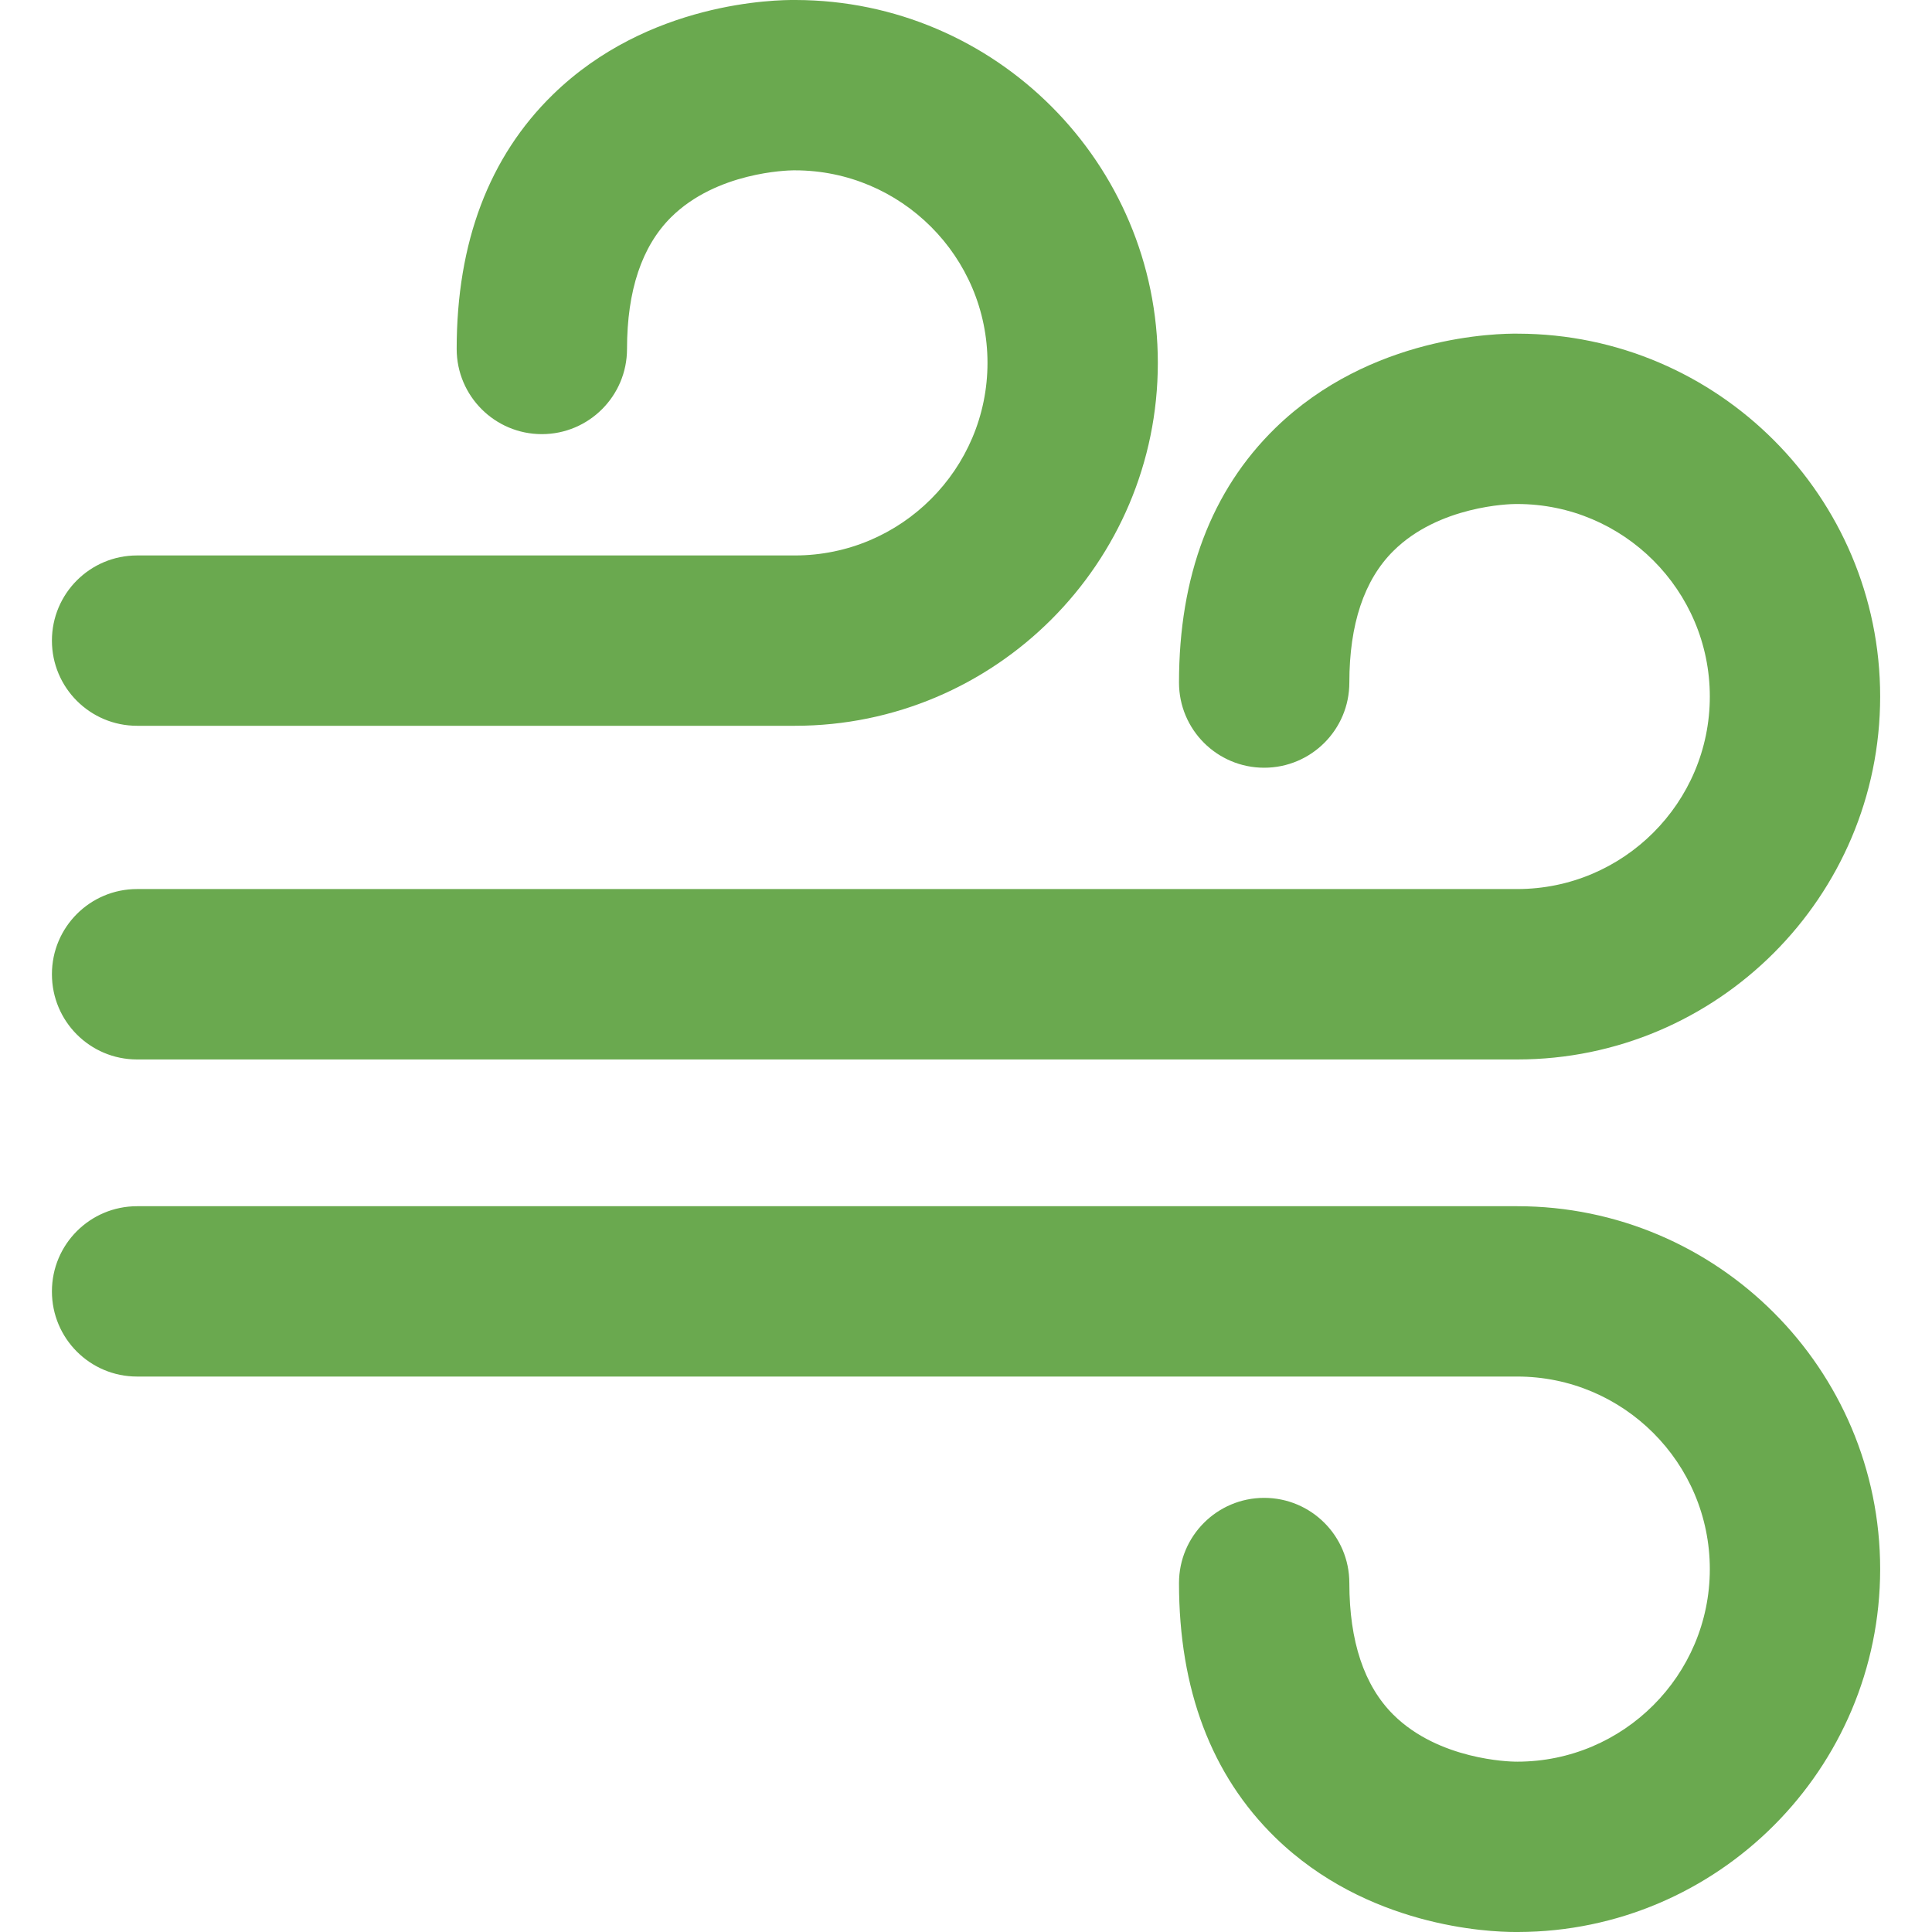
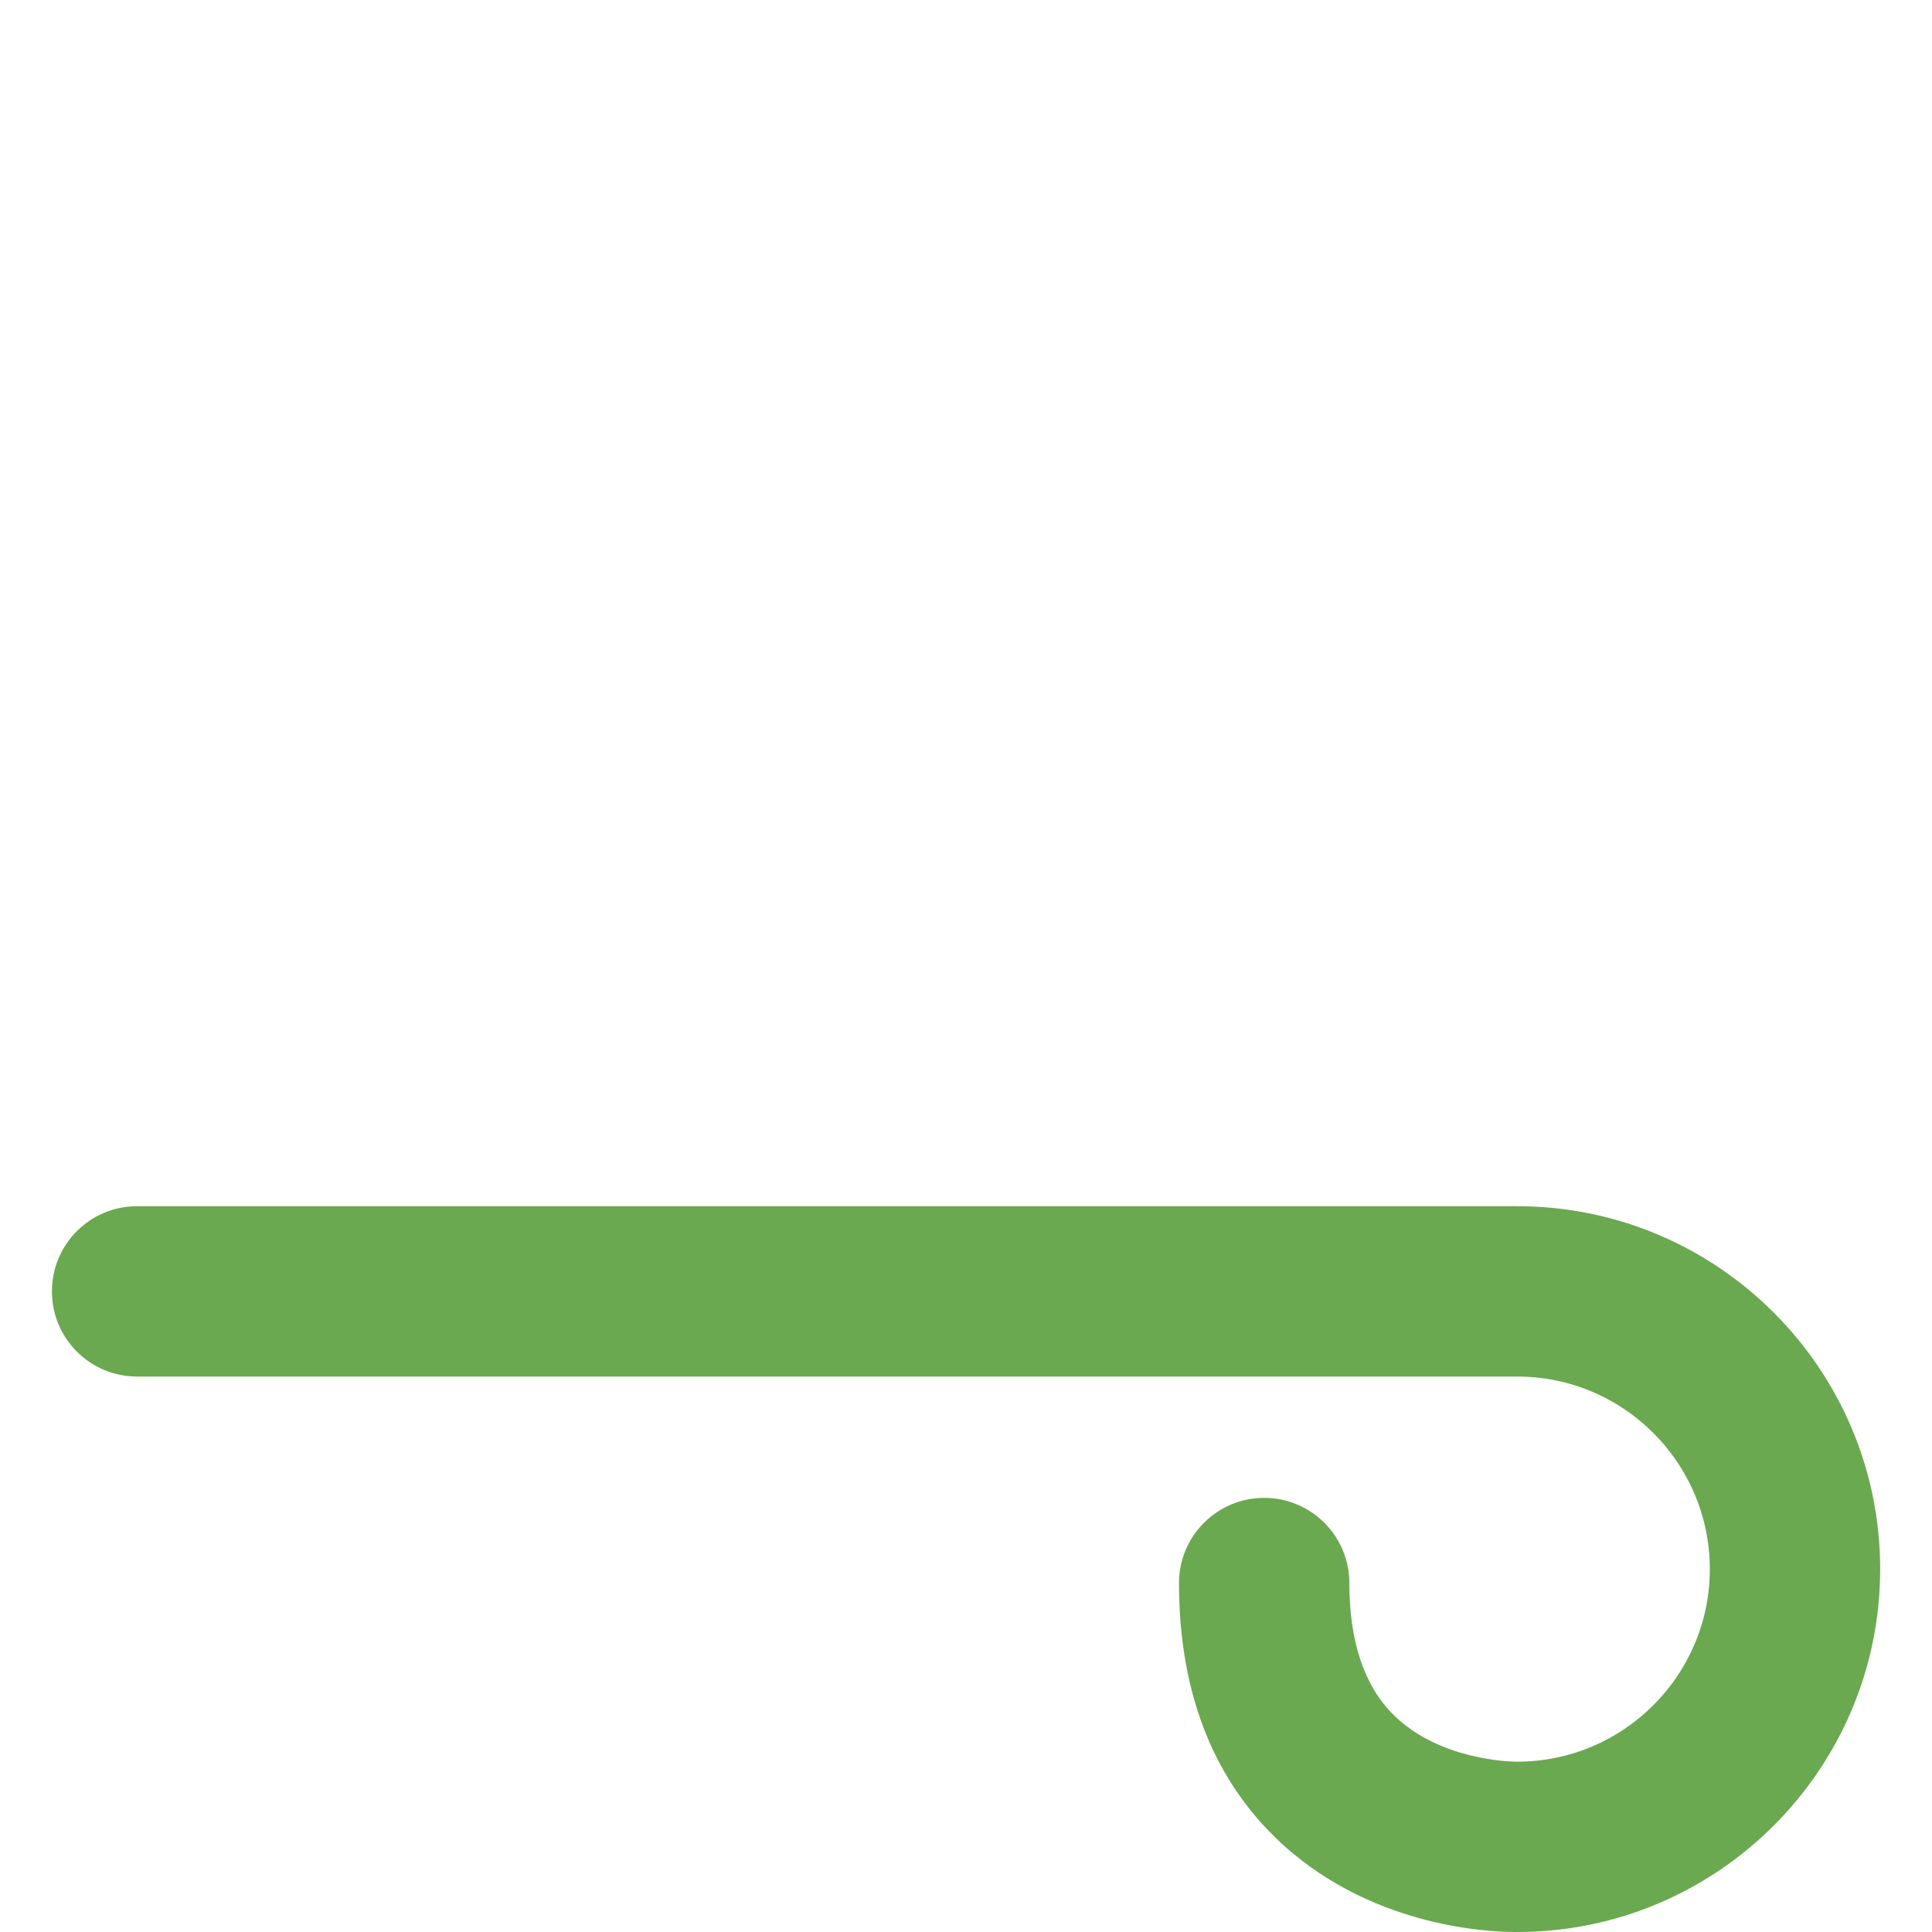
<svg xmlns="http://www.w3.org/2000/svg" width="24" height="24" viewBox="0 0 24 24" fill="none">
  <g clip-path="url(#clip0_25_7571)">
-     <path d="M1.703 13.161H18.848C21.334 13.161 23.356 11.138 23.356 8.653C23.356 6.171 21.339 4.151 18.859 4.145C18.614 4.141 17.027 4.163 15.842 5.318C15.049 6.092 14.646 7.156 14.646 8.479C14.646 9.064 15.12 9.537 15.704 9.537C16.288 9.537 16.762 9.064 16.762 8.479C16.762 7.755 16.946 7.204 17.309 6.844C17.875 6.282 18.755 6.261 18.826 6.261C18.836 6.261 18.834 6.261 18.848 6.261C20.167 6.261 21.24 7.334 21.24 8.653C21.24 9.971 20.167 11.044 18.848 11.044H1.703C1.118 11.044 0.645 11.518 0.645 12.102C0.645 12.687 1.118 13.161 1.703 13.161Z" fill="#6AA94F" />
-     <path d="M1.703 9.016H9.875C12.361 9.016 14.383 6.994 14.383 4.508C14.383 2.026 12.366 0.006 9.886 0C9.638 -0.003 8.054 0.019 6.869 1.174C6.075 1.948 5.673 3.011 5.673 4.335C5.673 4.919 6.147 5.393 6.731 5.393C7.315 5.393 7.789 4.919 7.789 4.335C7.789 3.61 7.973 3.06 8.336 2.699C8.902 2.137 9.782 2.117 9.853 2.116C9.863 2.116 9.861 2.116 9.875 2.116C11.194 2.116 12.267 3.189 12.267 4.508C12.267 5.827 11.194 6.9 9.875 6.9H1.703C1.118 6.9 0.645 7.374 0.645 7.958C0.645 8.542 1.118 9.016 1.703 9.016Z" fill="#6AA94F" />
    <path d="M18.848 14.984H1.703C1.118 14.984 0.645 15.458 0.645 16.042C0.645 16.626 1.118 17.1 1.703 17.1H18.848C20.167 17.1 21.24 18.173 21.24 19.492C21.24 20.811 20.167 21.884 18.848 21.884C18.834 21.884 18.836 21.883 18.826 21.884C18.755 21.883 17.875 21.863 17.309 21.301C16.946 20.94 16.762 20.39 16.762 19.665C16.762 19.081 16.288 18.607 15.704 18.607C15.12 18.607 14.646 19.081 14.646 19.665C14.646 20.988 15.049 22.052 15.842 22.826C16.98 23.935 18.486 24 18.823 24C18.837 24 18.849 24 18.859 24C21.339 23.994 23.356 21.974 23.356 19.492C23.356 17.006 21.334 14.984 18.848 14.984Z" fill="#6AA94F" />
  </g>
  <defs>
    <clipPath id="clip0_25_7571">
      <rect width="24" height="24" fill="white" />
    </clipPath>
  </defs>
</svg>